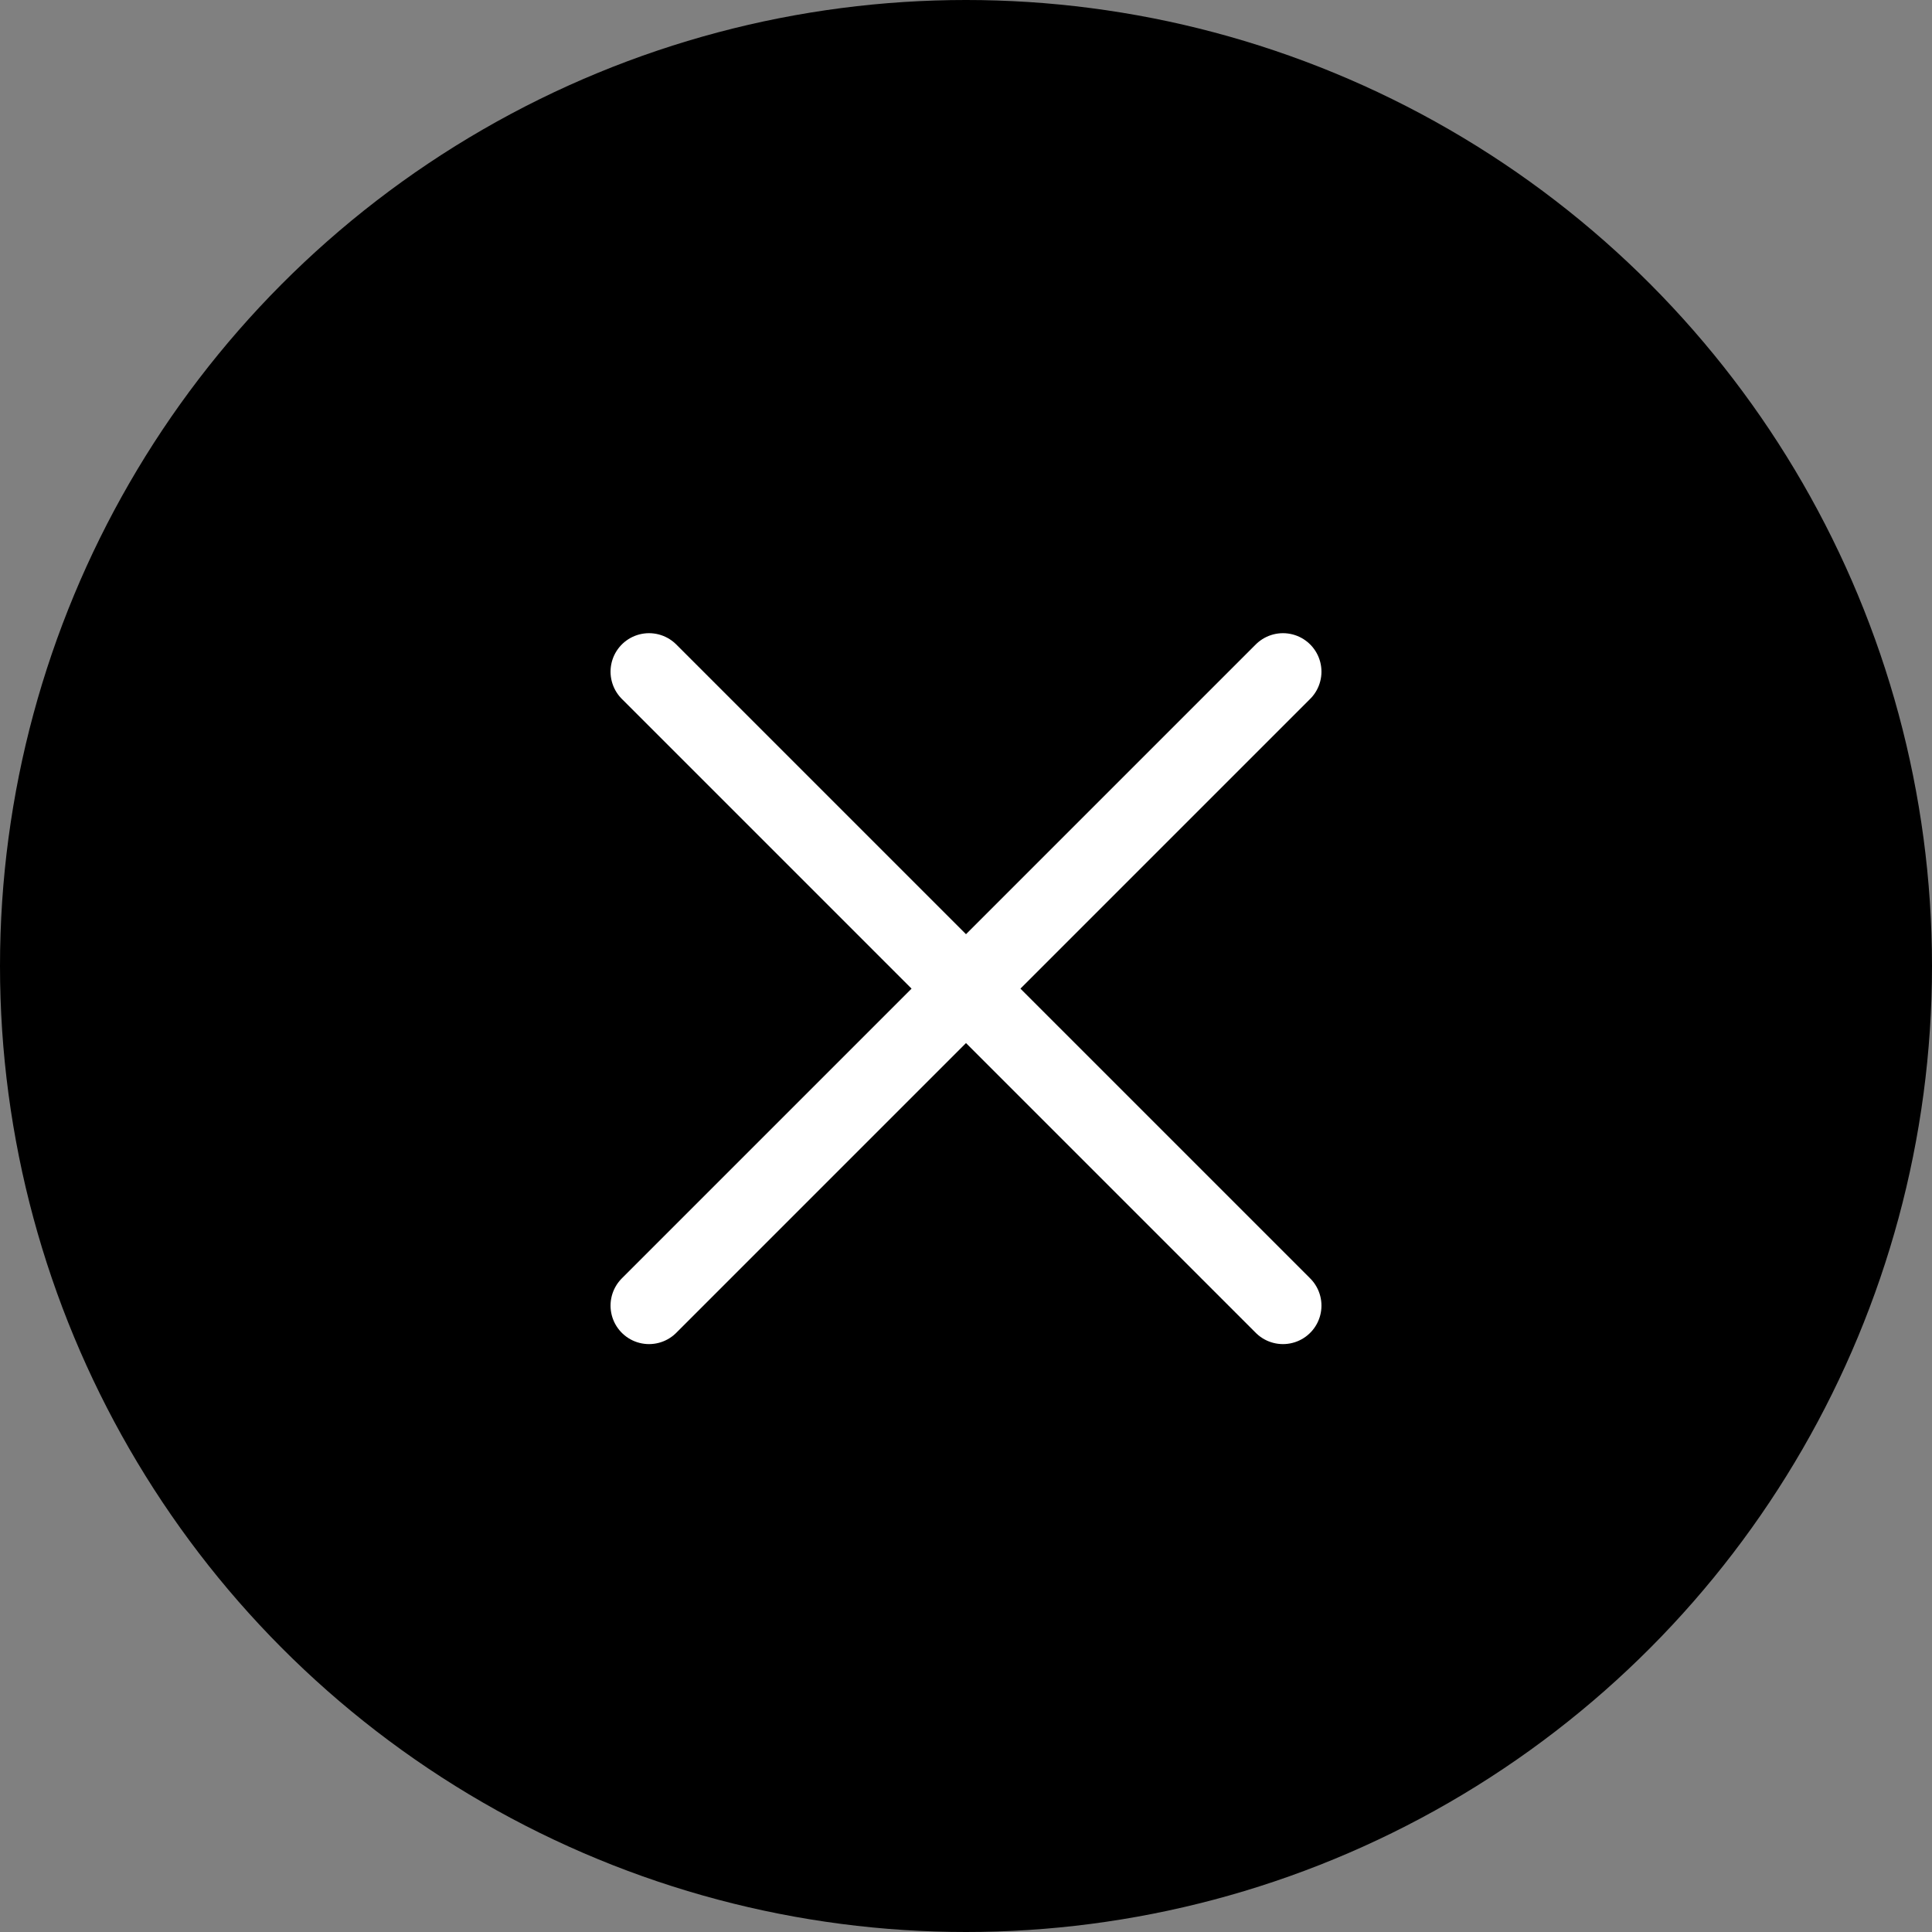
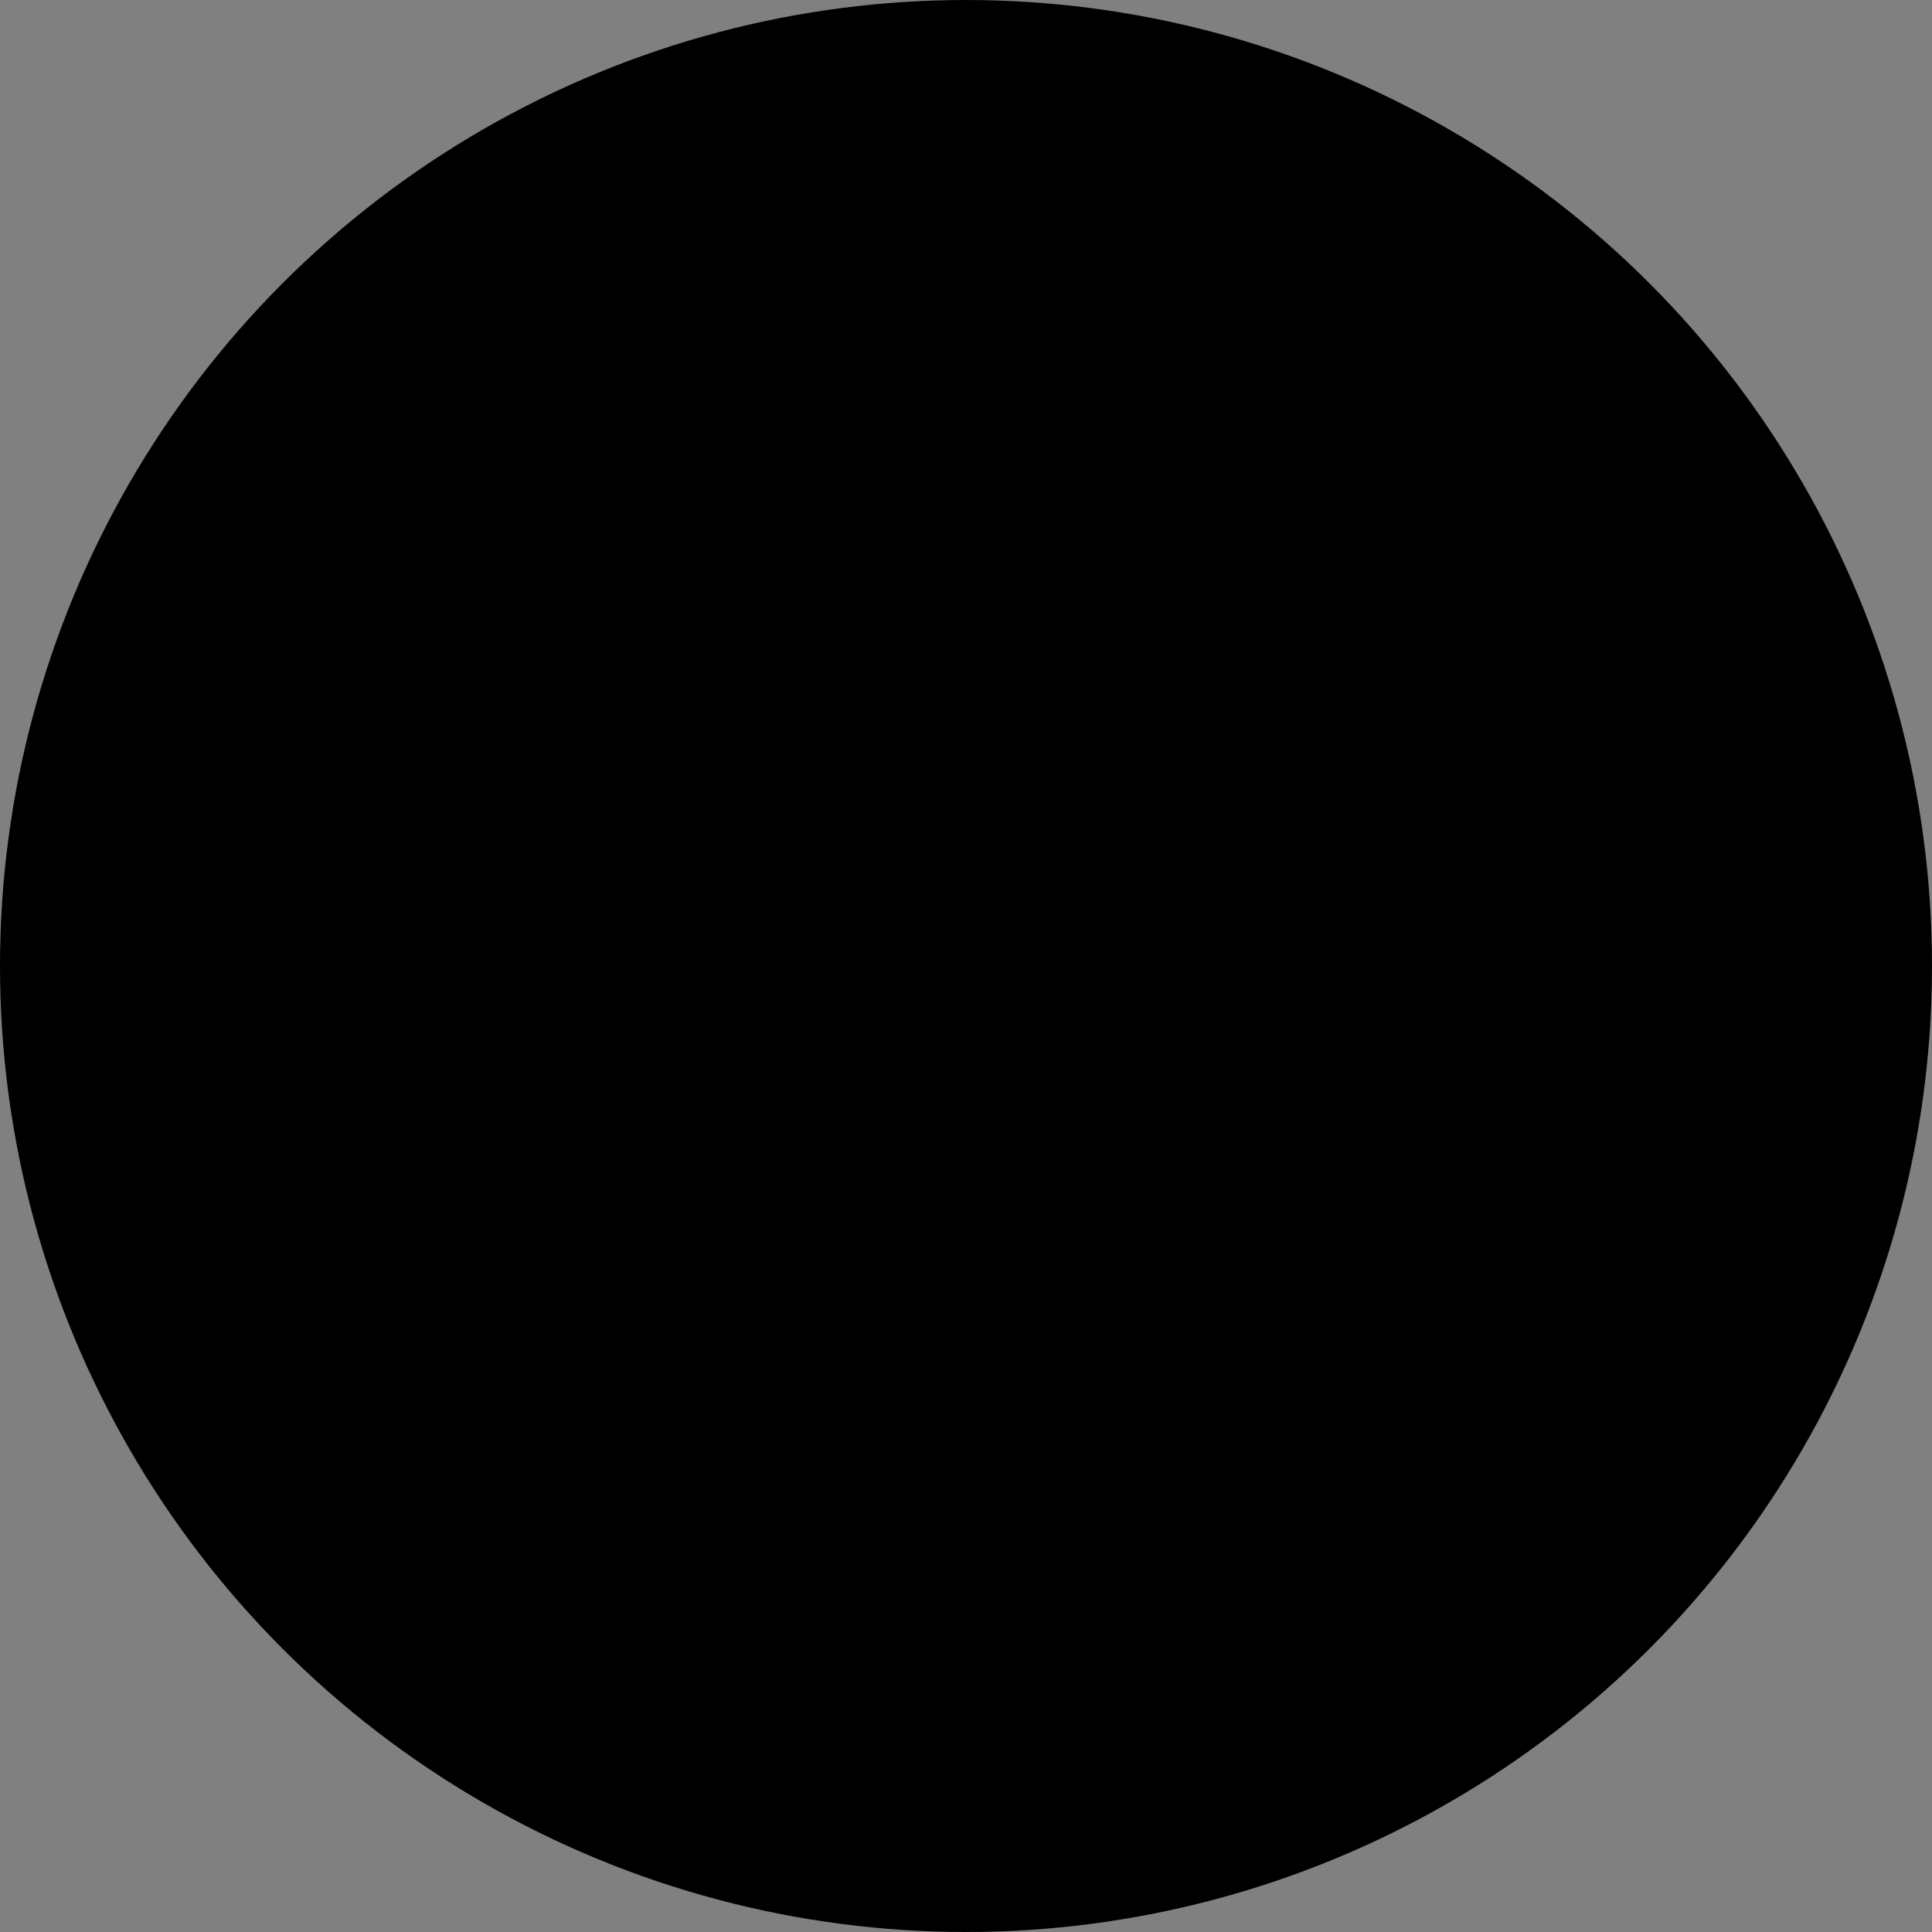
<svg xmlns="http://www.w3.org/2000/svg" width="32" height="32" viewBox="0 0 32 32" fill="none">
  <rect x="0" y="0" width="32" height="32" fill="#808080" stroke="none" />
  <circle cx="16" cy="16" r="16" fill="black" />
-   <path d="M21.25 21.625L16 16.375M16 16.375L10.75 11.125M16 16.375L21.25 11.125M16 16.375L10.75 21.625" stroke="white" stroke-width="1.275" stroke-linecap="round" stroke-linejoin="round" />
</svg>